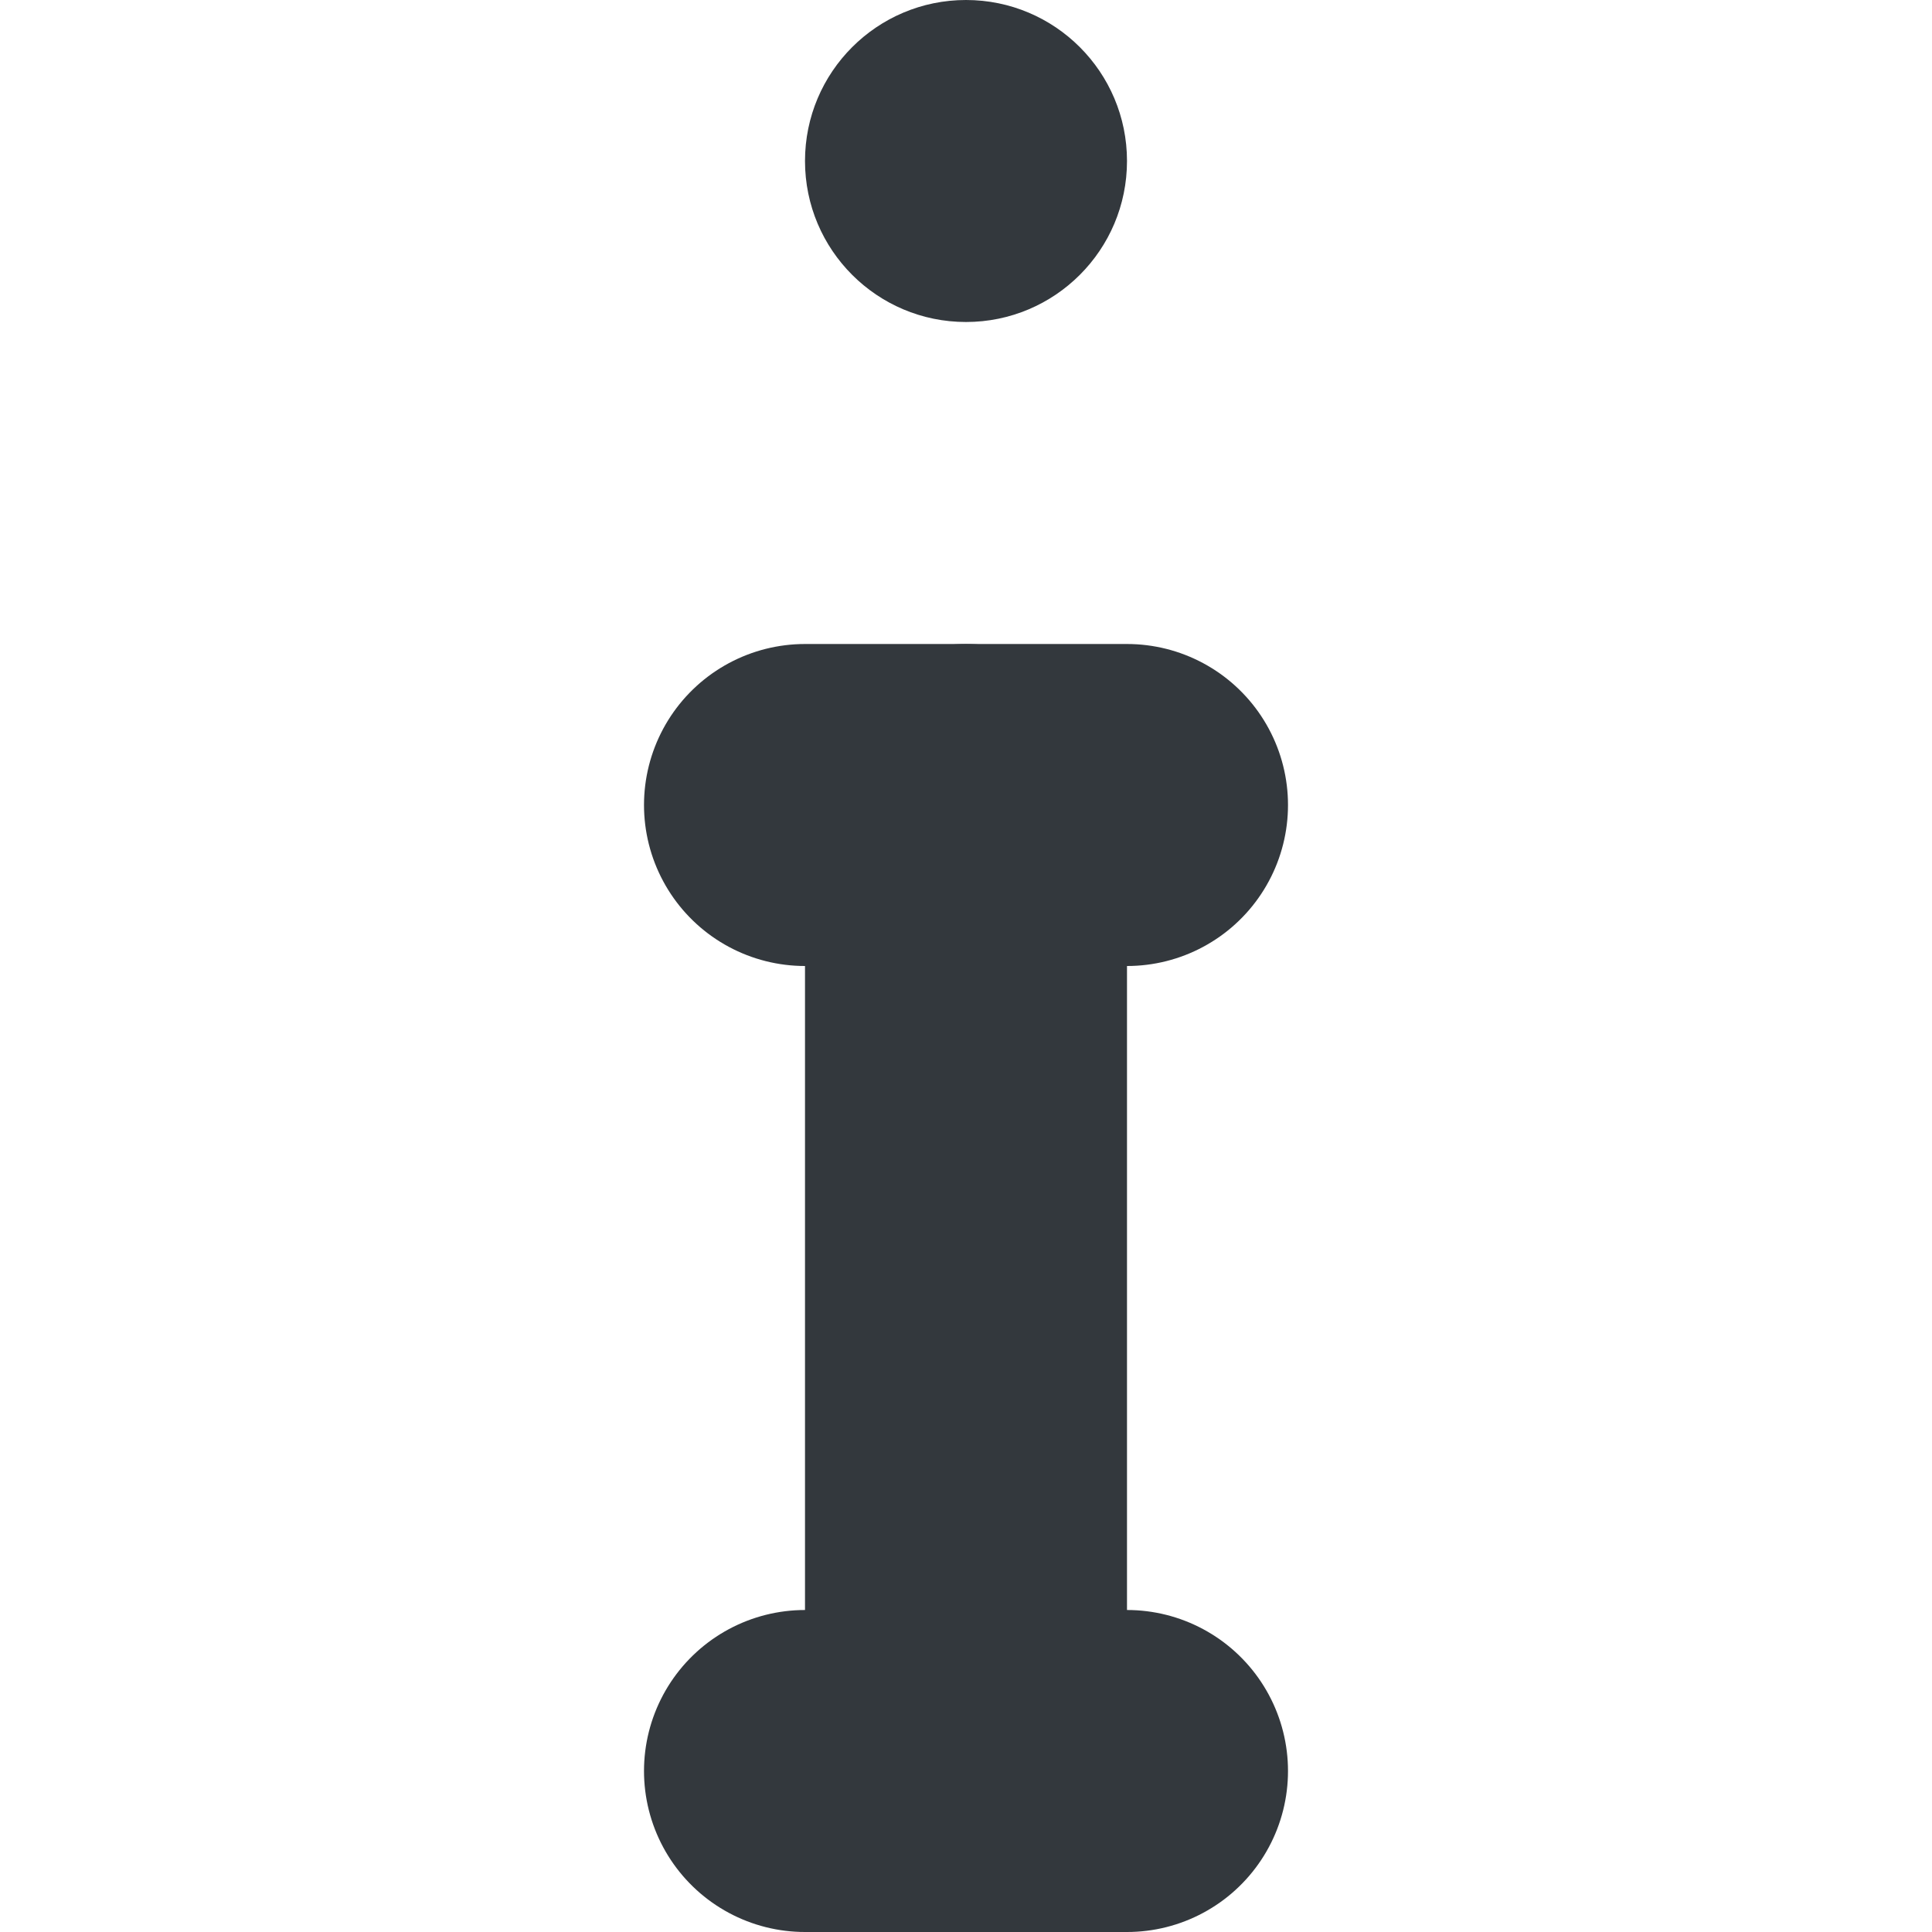
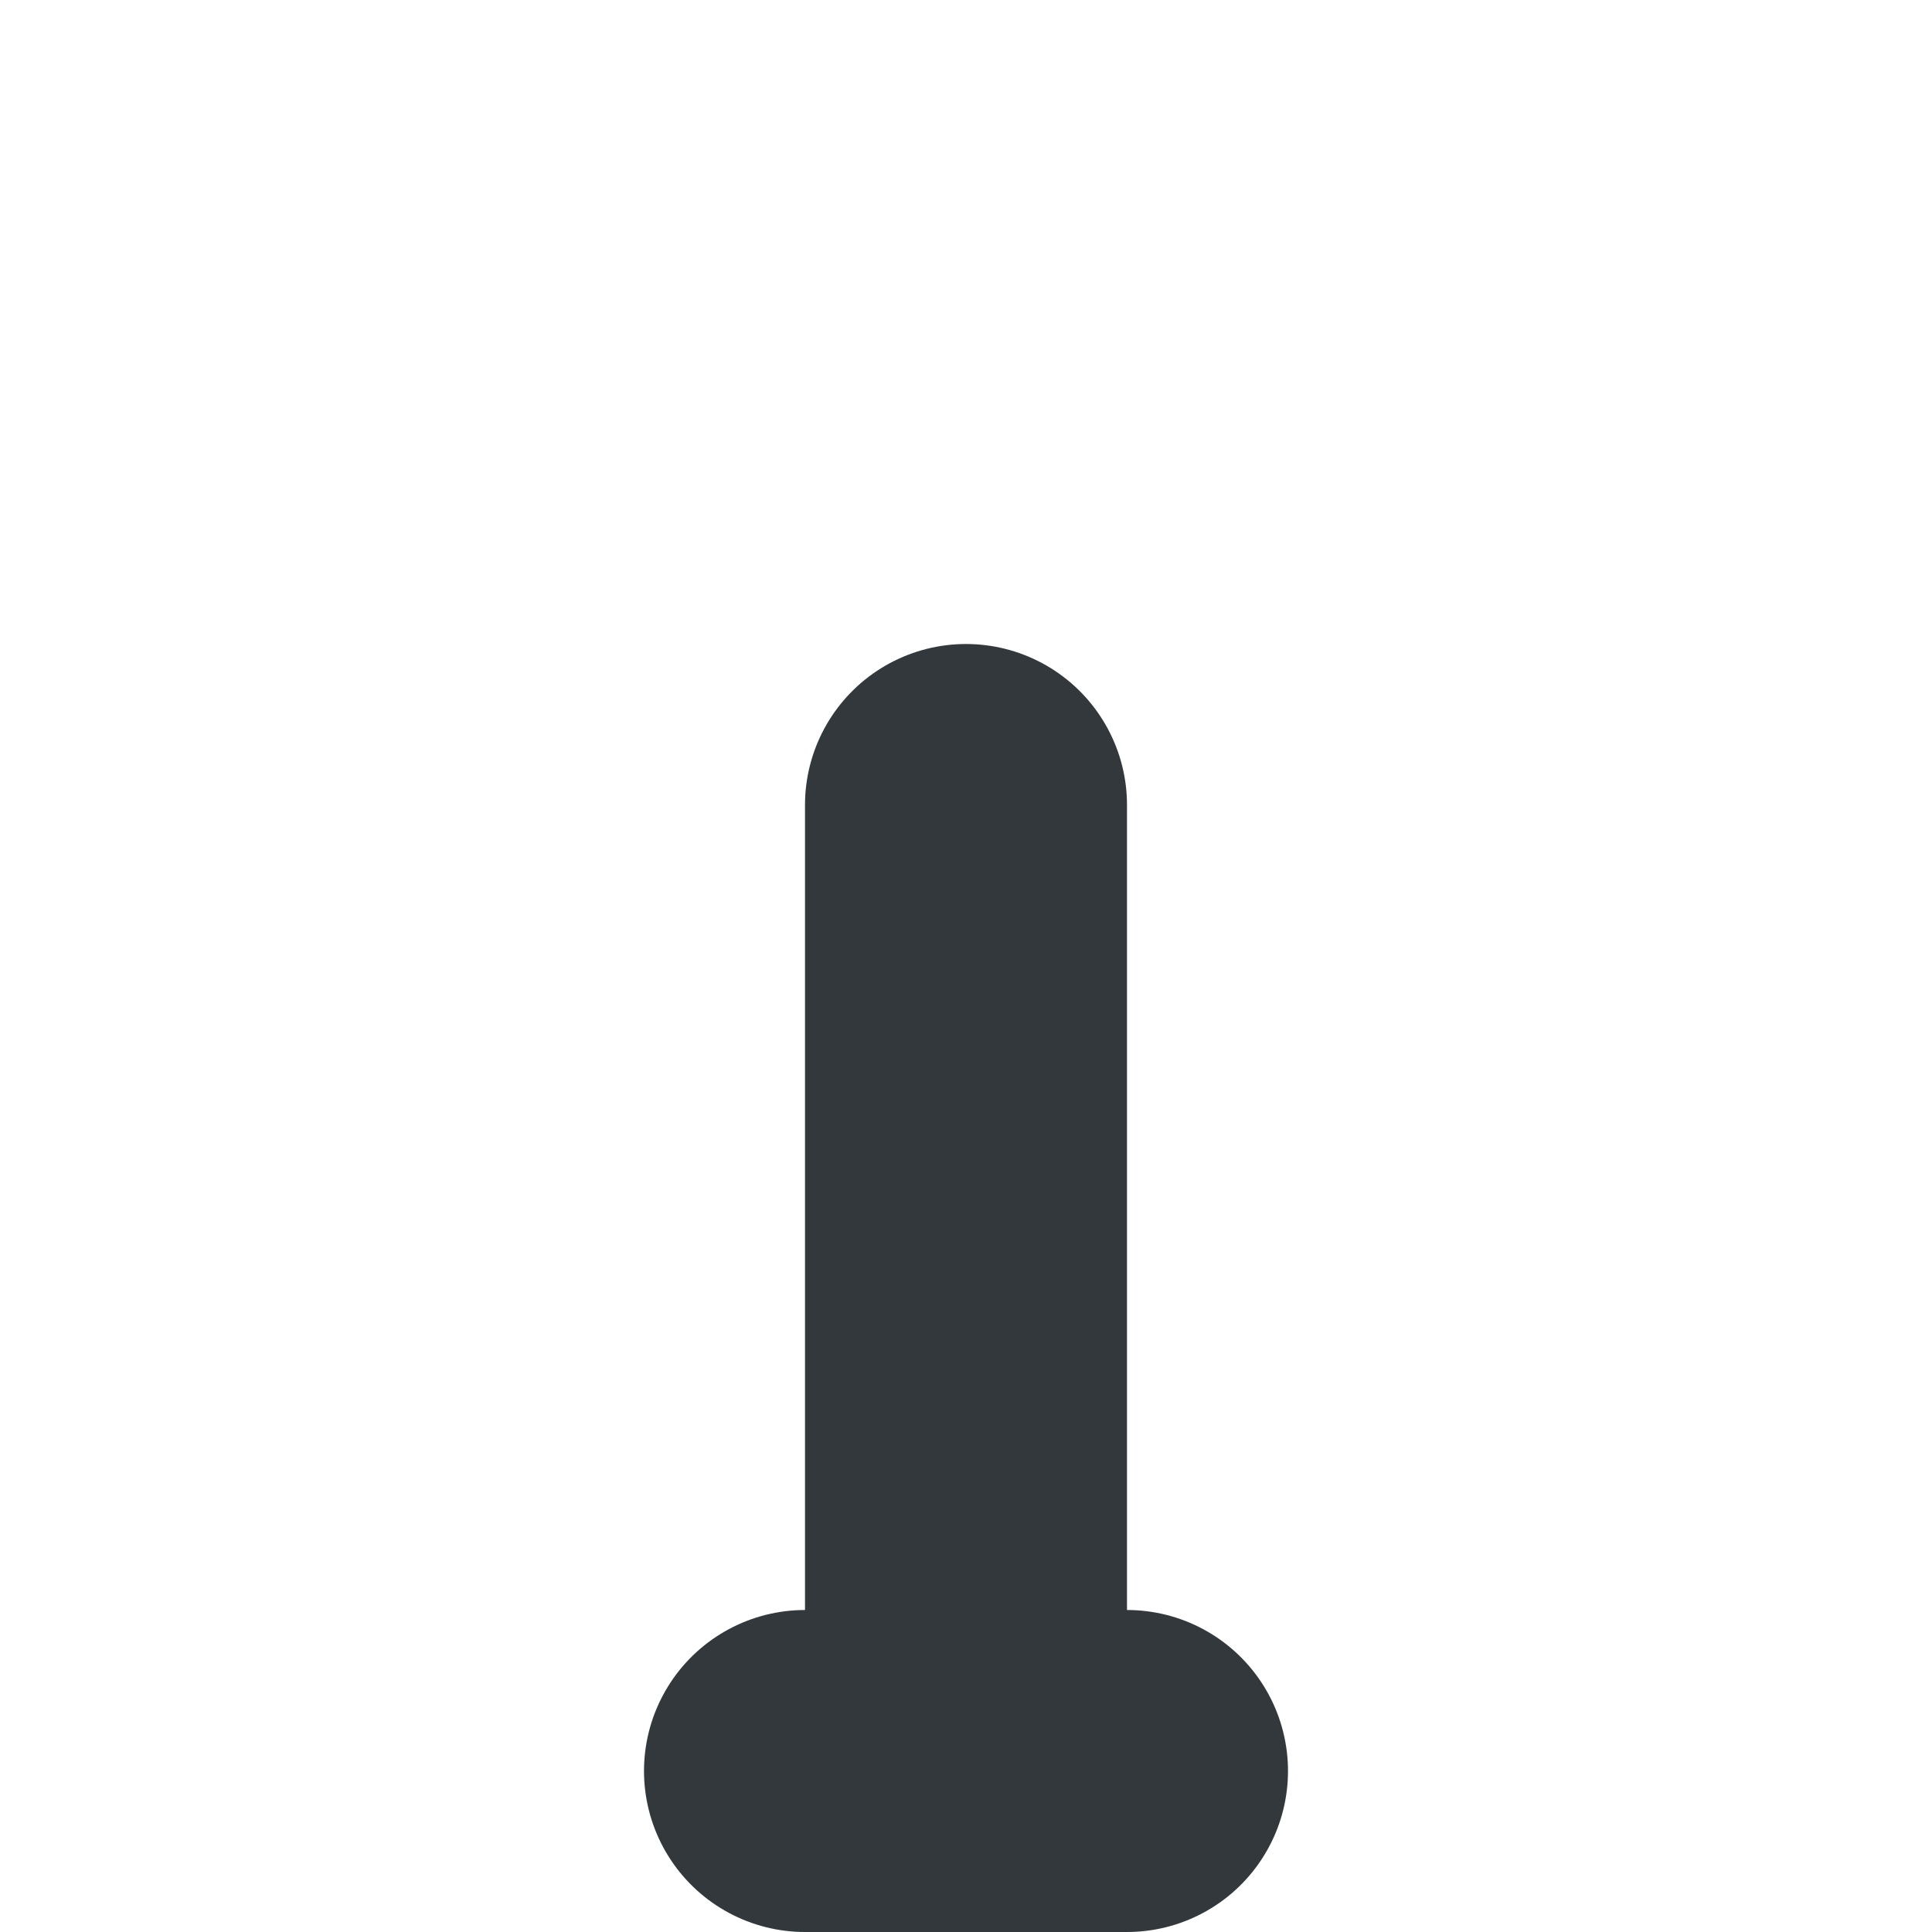
<svg xmlns="http://www.w3.org/2000/svg" width="12" height="12" viewBox="0 0 12 12" fill="none">
  <path d="M6 5V11" stroke="#33383D" stroke-width="2px" stroke-linecap="round" stroke-linejoin="round" fill="none" />
-   <path d="M5 5H7" stroke="#33383D" stroke-width="2px" stroke-linecap="round" stroke-linejoin="round" fill="none" />
  <path d="M5 11H7" stroke="#33383D" stroke-width="2px" stroke-linecap="round" stroke-linejoin="round" fill="none" />
-   <circle cx="6" cy="1" r="1" fill="#33383D" />
</svg>